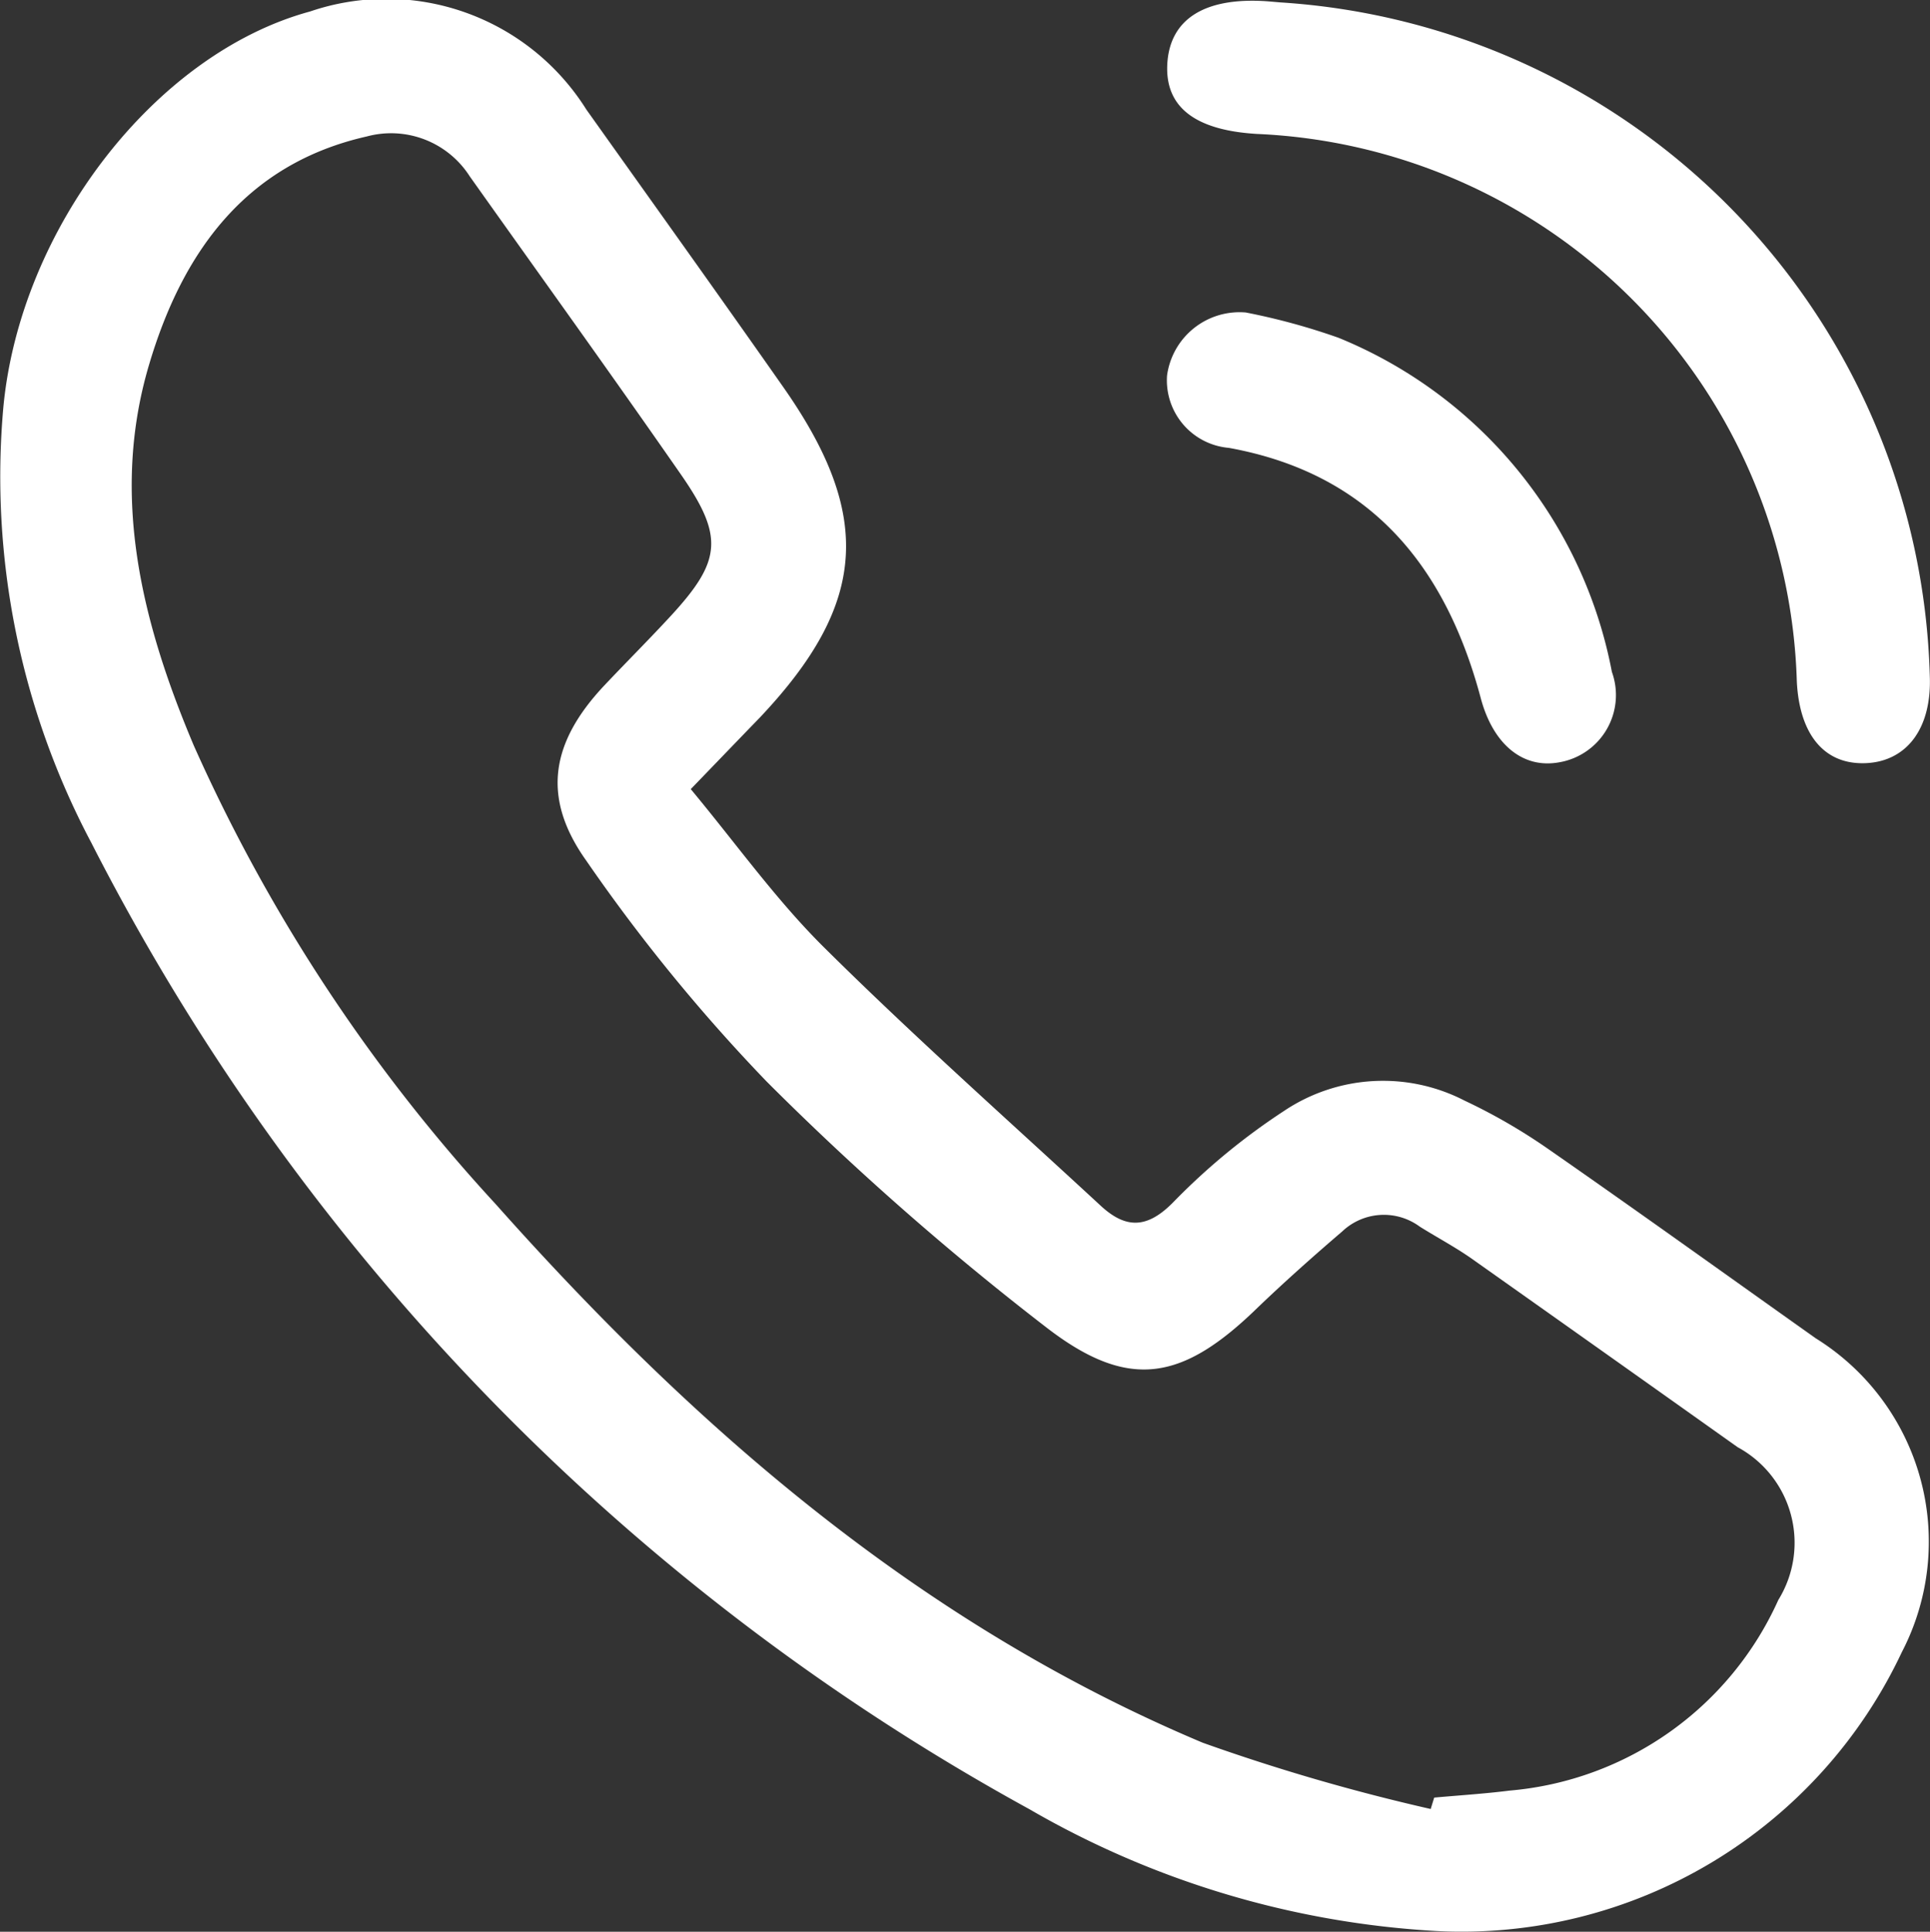
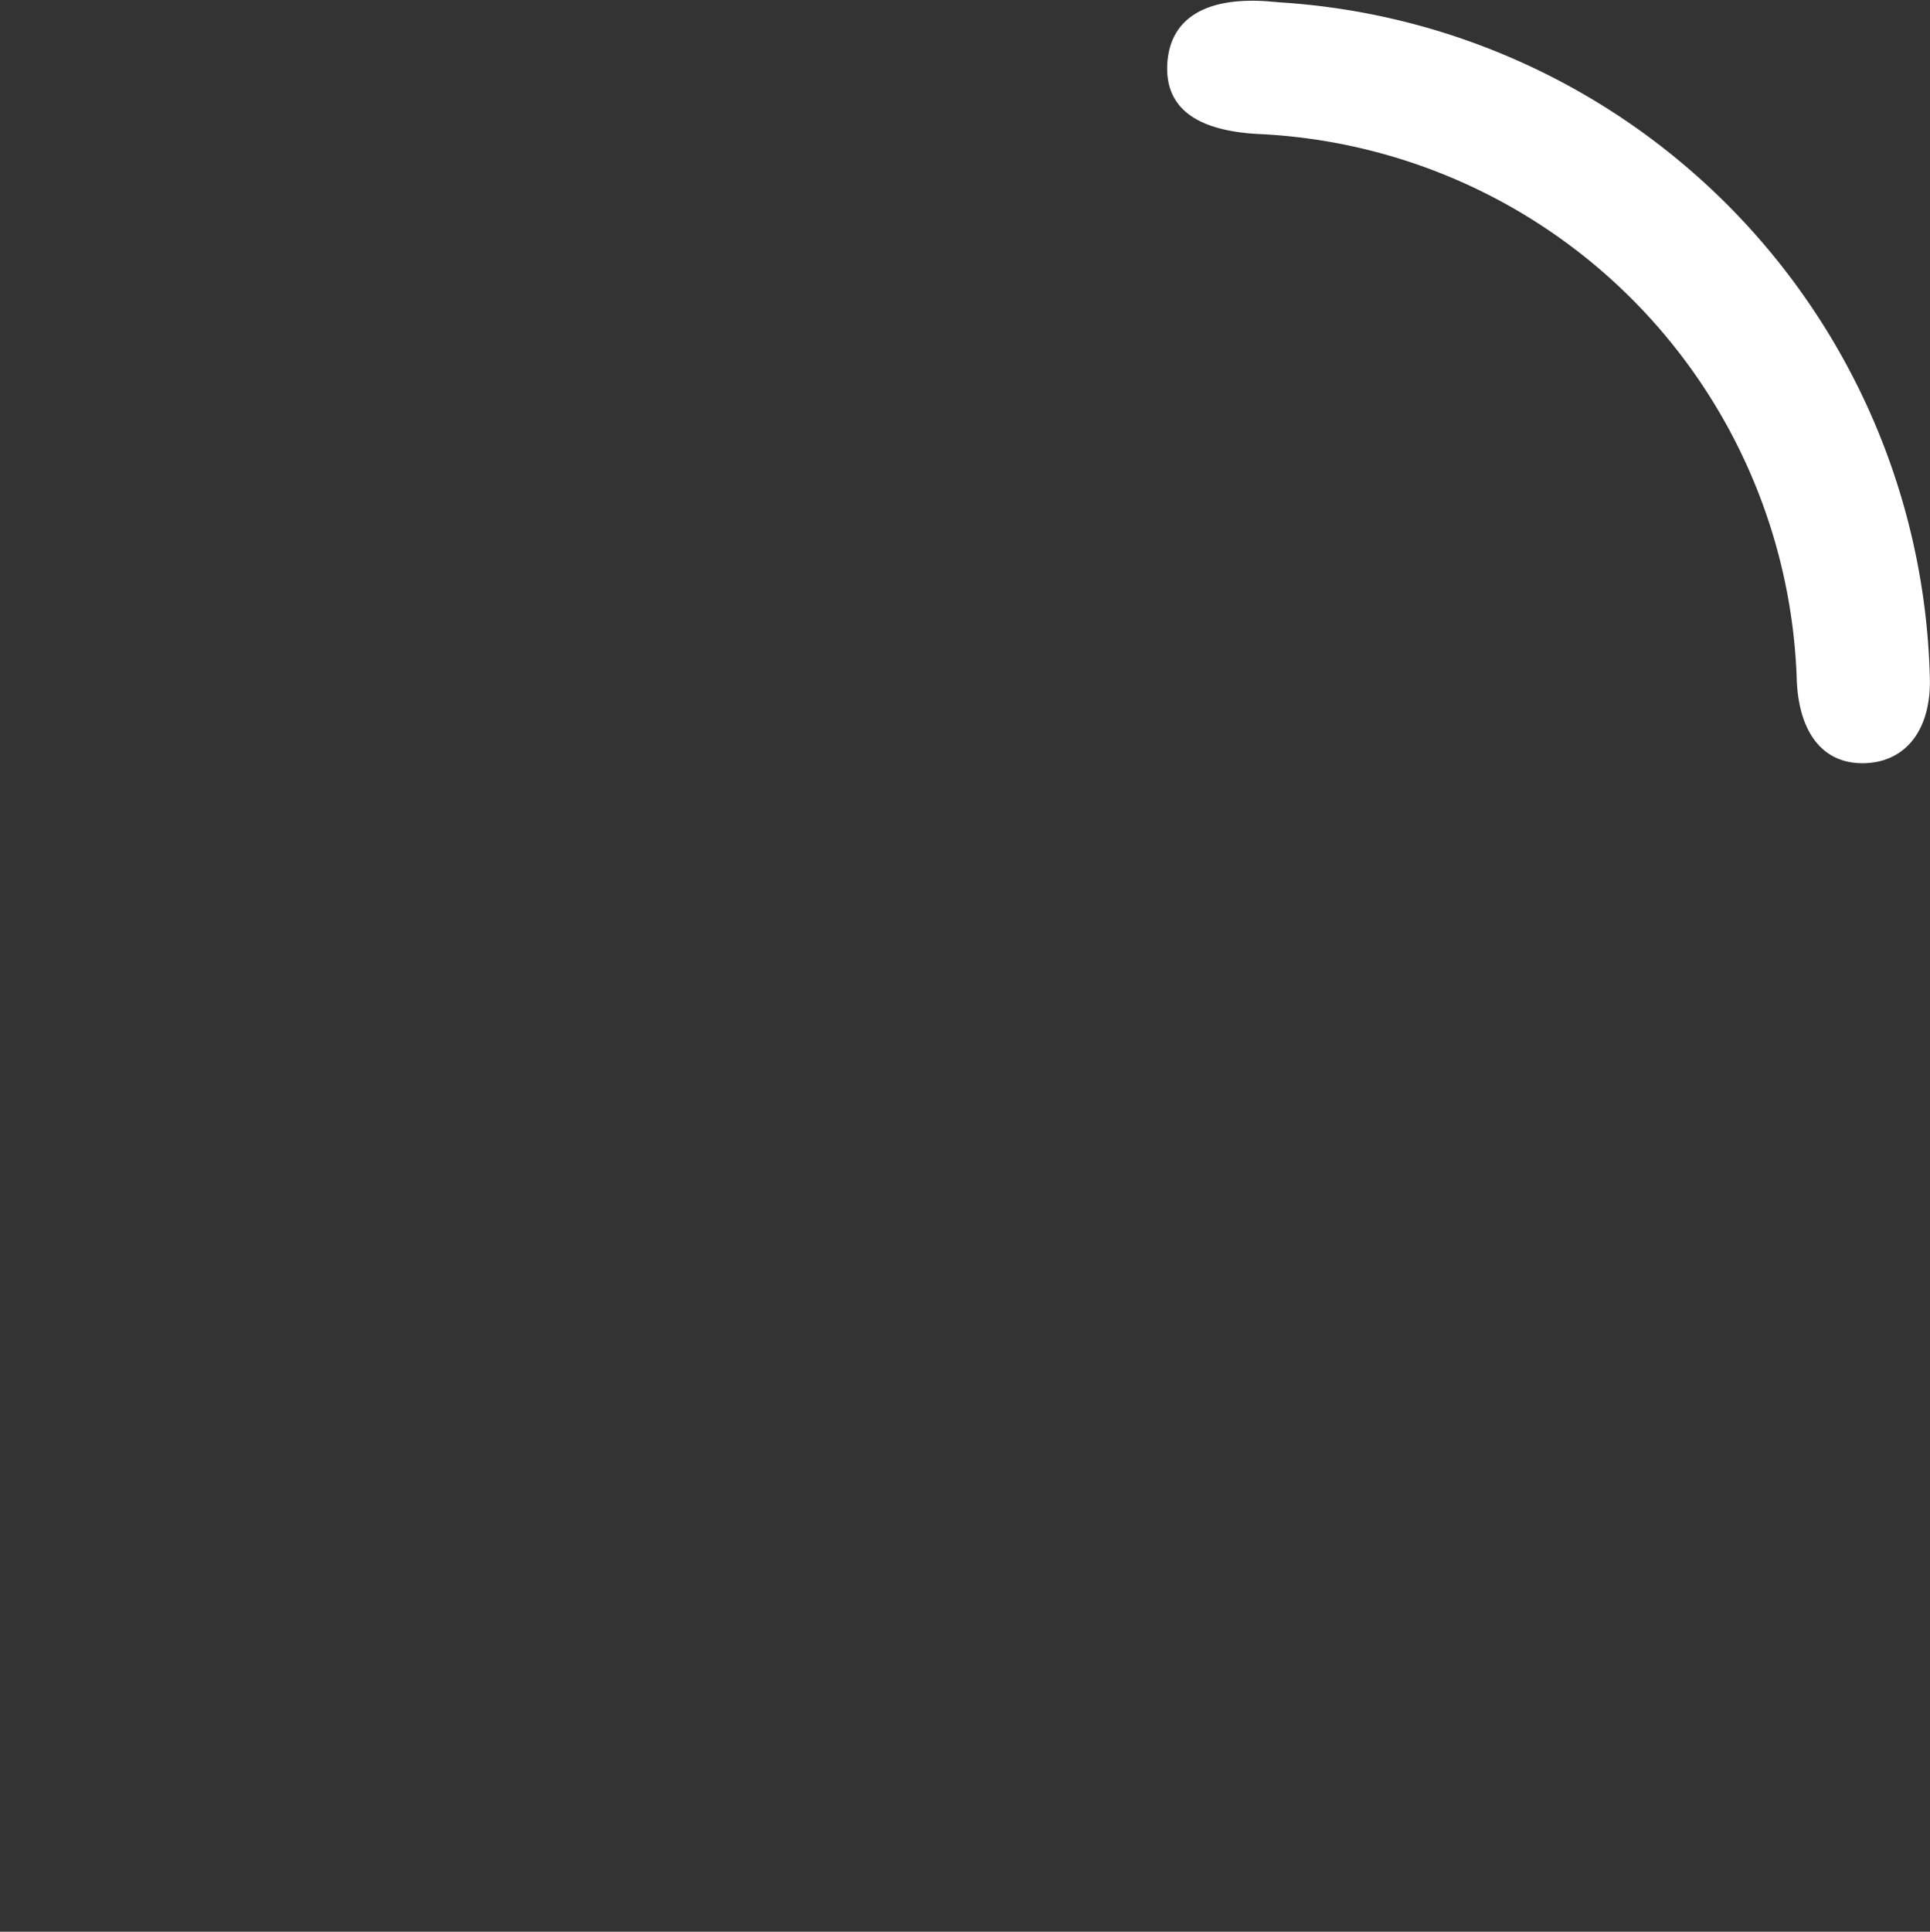
<svg xmlns="http://www.w3.org/2000/svg" width="45" height="45.03" viewBox="0 0 45 45.03">
  <rect x="0" y="0" width="45" height="45.03" fill="#333333" stroke="none" />
  <g id="Layer_1" data-name="Layer 1" transform="translate(0 0)">
-     <path id="Path_43" data-name="Path 43" d="M16.107,18.4c1.045,1.255,1.978,2.569,3.105,3.687,2.086,2.068,4.286,4.021,6.444,6.016.589.548,1.09.556,1.715-.088a15.207,15.207,0,0,1,2.565-2.111,4.145,4.145,0,0,1,4.211-.244,13.417,13.417,0,0,1,1.946,1.124c2.094,1.455,4.168,2.946,6.246,4.419a5.581,5.581,0,0,1,2.005,7.315,11.344,11.344,0,0,1-10.854,6.5A21.31,21.31,0,0,1,24,42.177,53.321,53.321,0,0,1,2.128,19.646,18.211,18.211,0,0,1,.079,9.5C.472,5.335,3.615,1.254,7.233.272a5.506,5.506,0,0,1,6.439,2.286c1.538,2.161,3.078,4.311,4.6,6.482,2.1,3,1.941,5.056-.562,7.7C17.215,17.25,16.72,17.766,16.107,18.4ZM33.36,42.171l.081-.263c.589-.053,1.179-.09,1.758-.163A7.579,7.579,0,0,0,41.465,37.3a2.533,2.533,0,0,0-.947-3.559q-3.08-2.188-6.166-4.37c-.393-.281-.833-.513-1.247-.772a1.411,1.411,0,0,0-1.809.112c-.67.574-1.33,1.161-1.964,1.768-1.742,1.7-2.993,1.964-4.924.477a67.392,67.392,0,0,1-6.533-5.741,40.8,40.8,0,0,1-4.209-5.154c-1.051-1.479-.811-2.762.422-4.074.517-.548,1.049-1.078,1.56-1.632,1.169-1.271,1.235-1.838.24-3.274C14.265,8.745,12.6,6.435,10.953,4.115a2.176,2.176,0,0,0-2.4-.929C5.7,3.831,4.242,5.922,3.476,8.509c-.911,3.068-.159,6.03,1.043,8.874a39.438,39.438,0,0,0,7.038,10.689c4.675,5.256,9.925,9.8,16.487,12.557a46.449,46.449,0,0,0,5.321,1.546Z" transform="translate(-0.001 -0.005)" fill="#fff" />
    <path id="Path_44" data-name="Path 44" d="M141.2.131a16.174,16.174,0,0,1,15.142,15.694c.049,1.21-.519,1.992-1.483,2.039s-1.554-.652-1.617-1.9a13.165,13.165,0,0,0-12.59-12.767q-2.174-.13-2.088-1.636C138.625.51,139.448,0,140.908.106Z" transform="translate(-111.347 -0.075)" fill="#fff" />
-     <path id="Path_45" data-name="Path 45" d="M140.343,37.09a15.207,15.207,0,0,1,2.161.589,10.538,10.538,0,0,1,6.376,7.79,1.59,1.59,0,0,1-1.222,2.106c-.864.161-1.552-.432-1.835-1.493C145,43,143.25,40.845,139.948,40.246a1.58,1.58,0,0,1-1.44-1.687A1.706,1.706,0,0,1,140.343,37.09Z" transform="translate(-111.297 -29.806)" fill="#fff" />
  </g>
</svg>